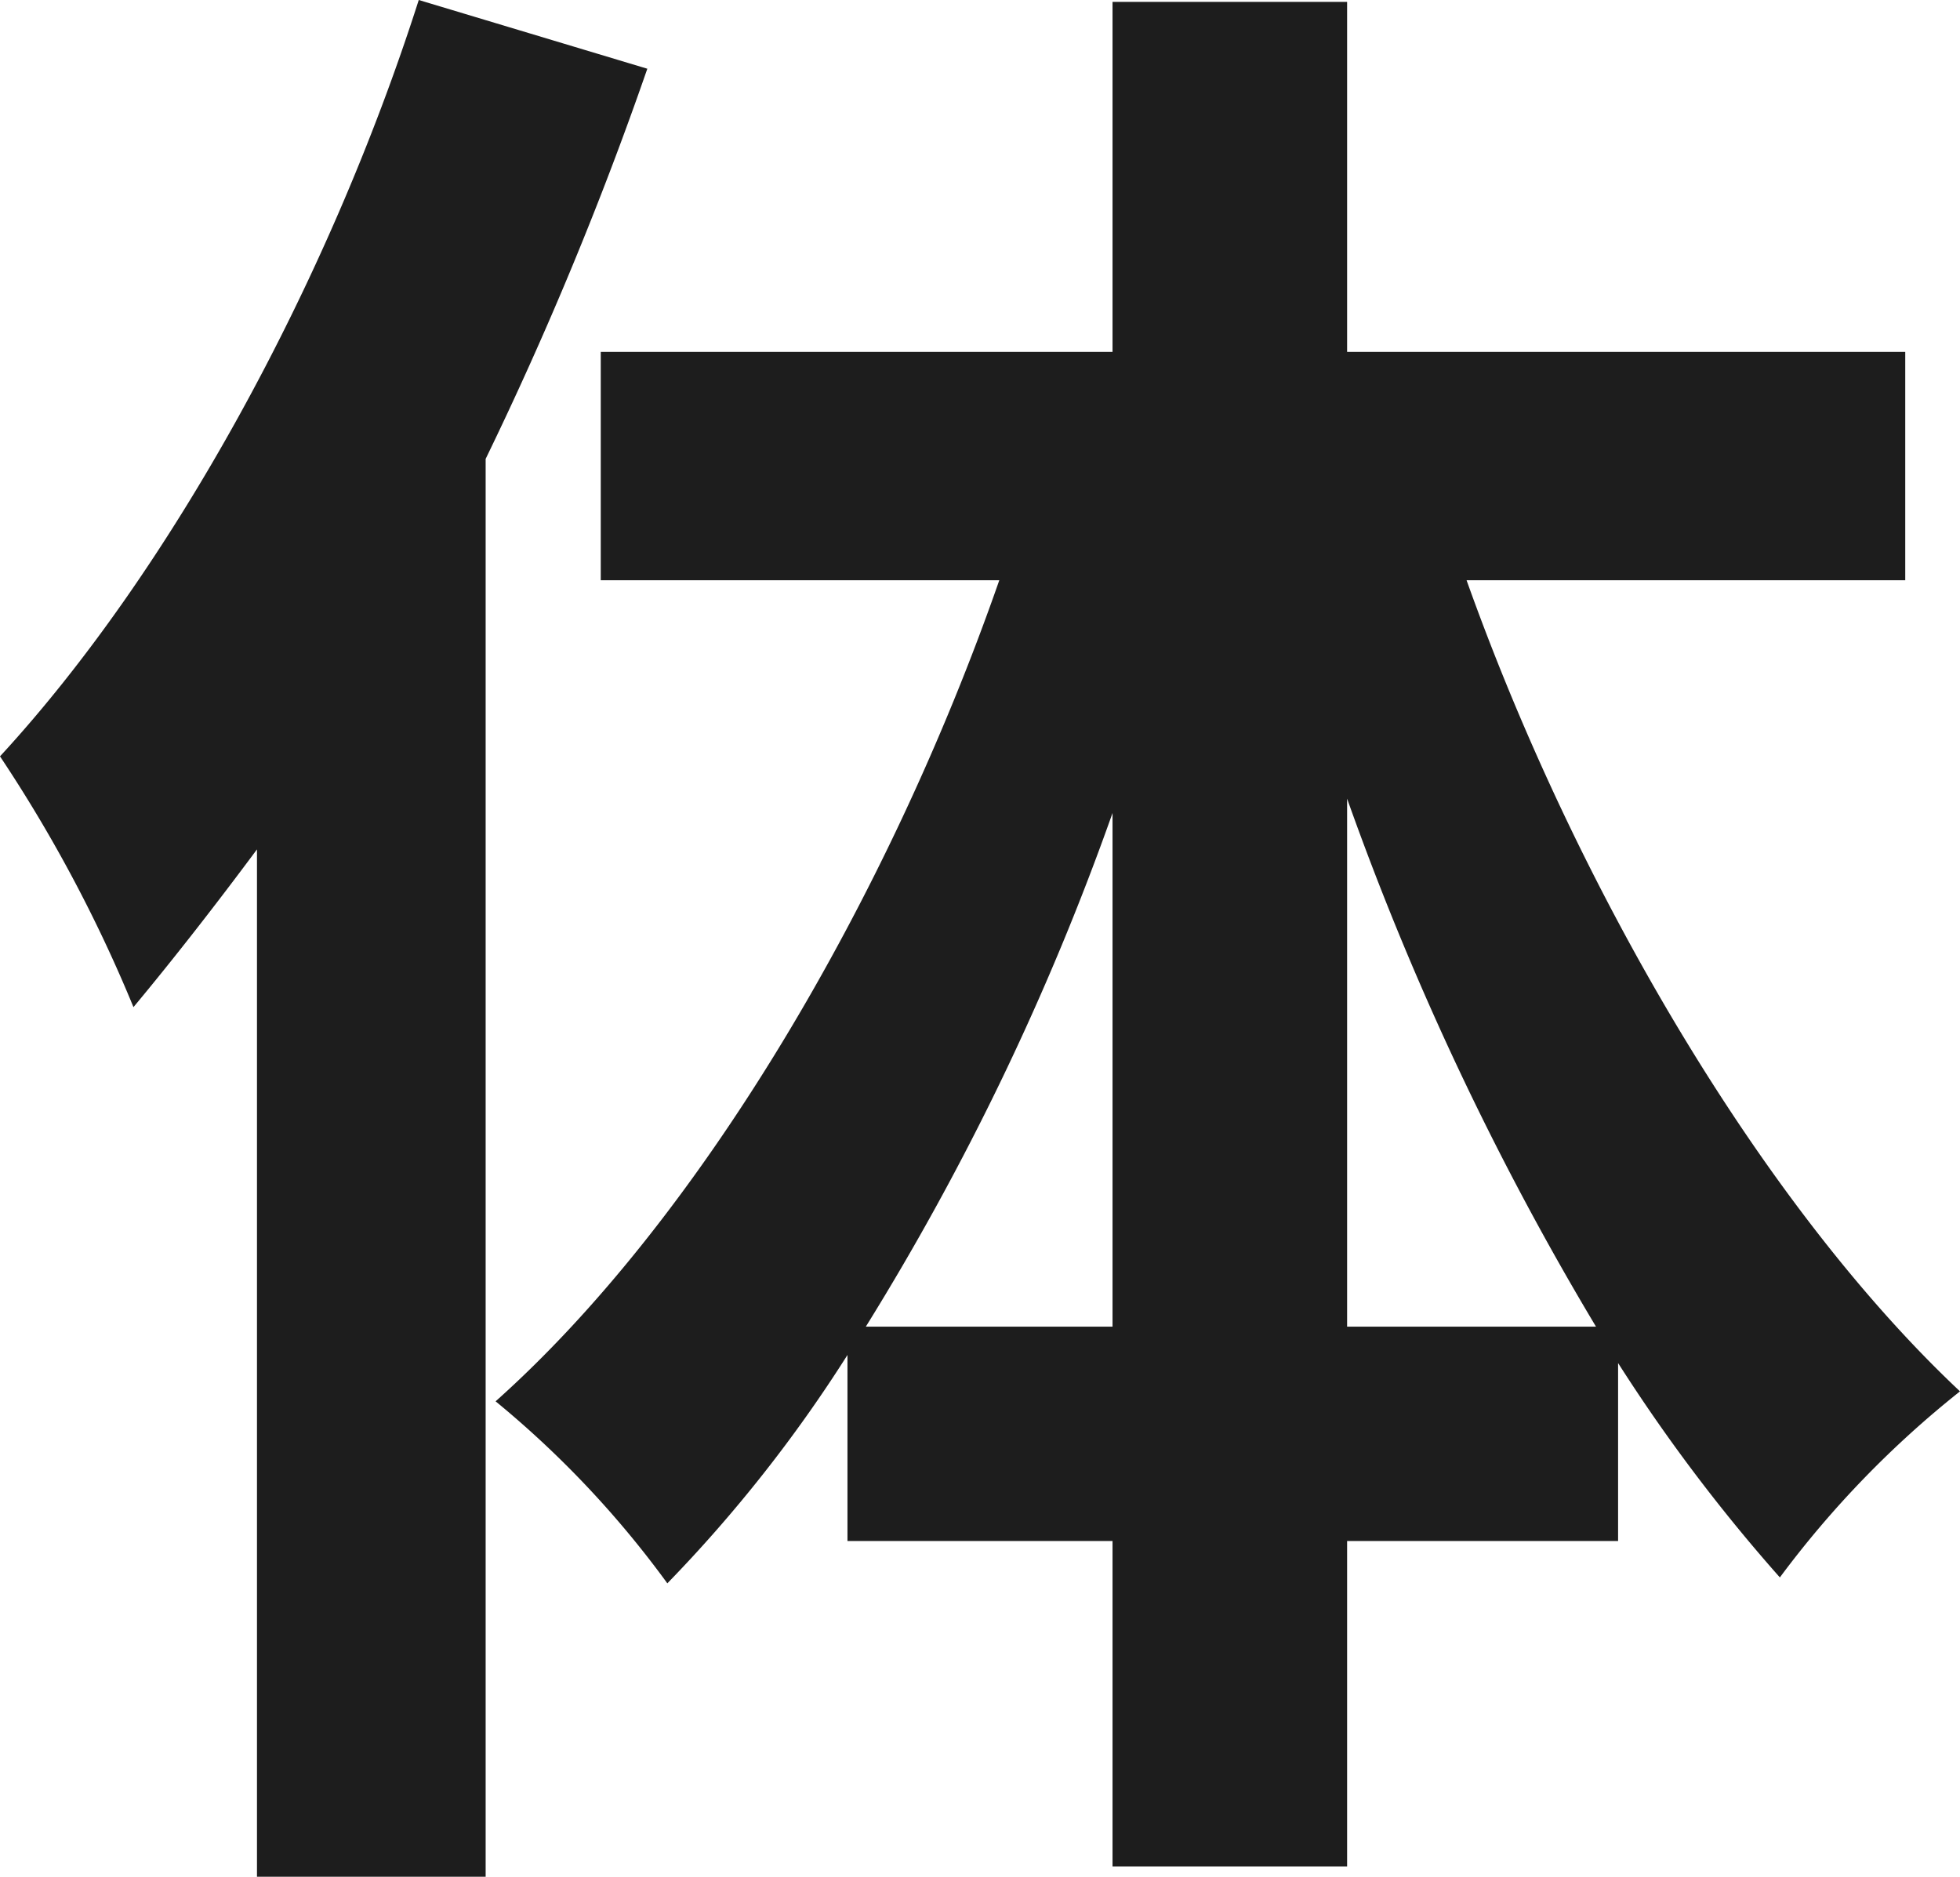
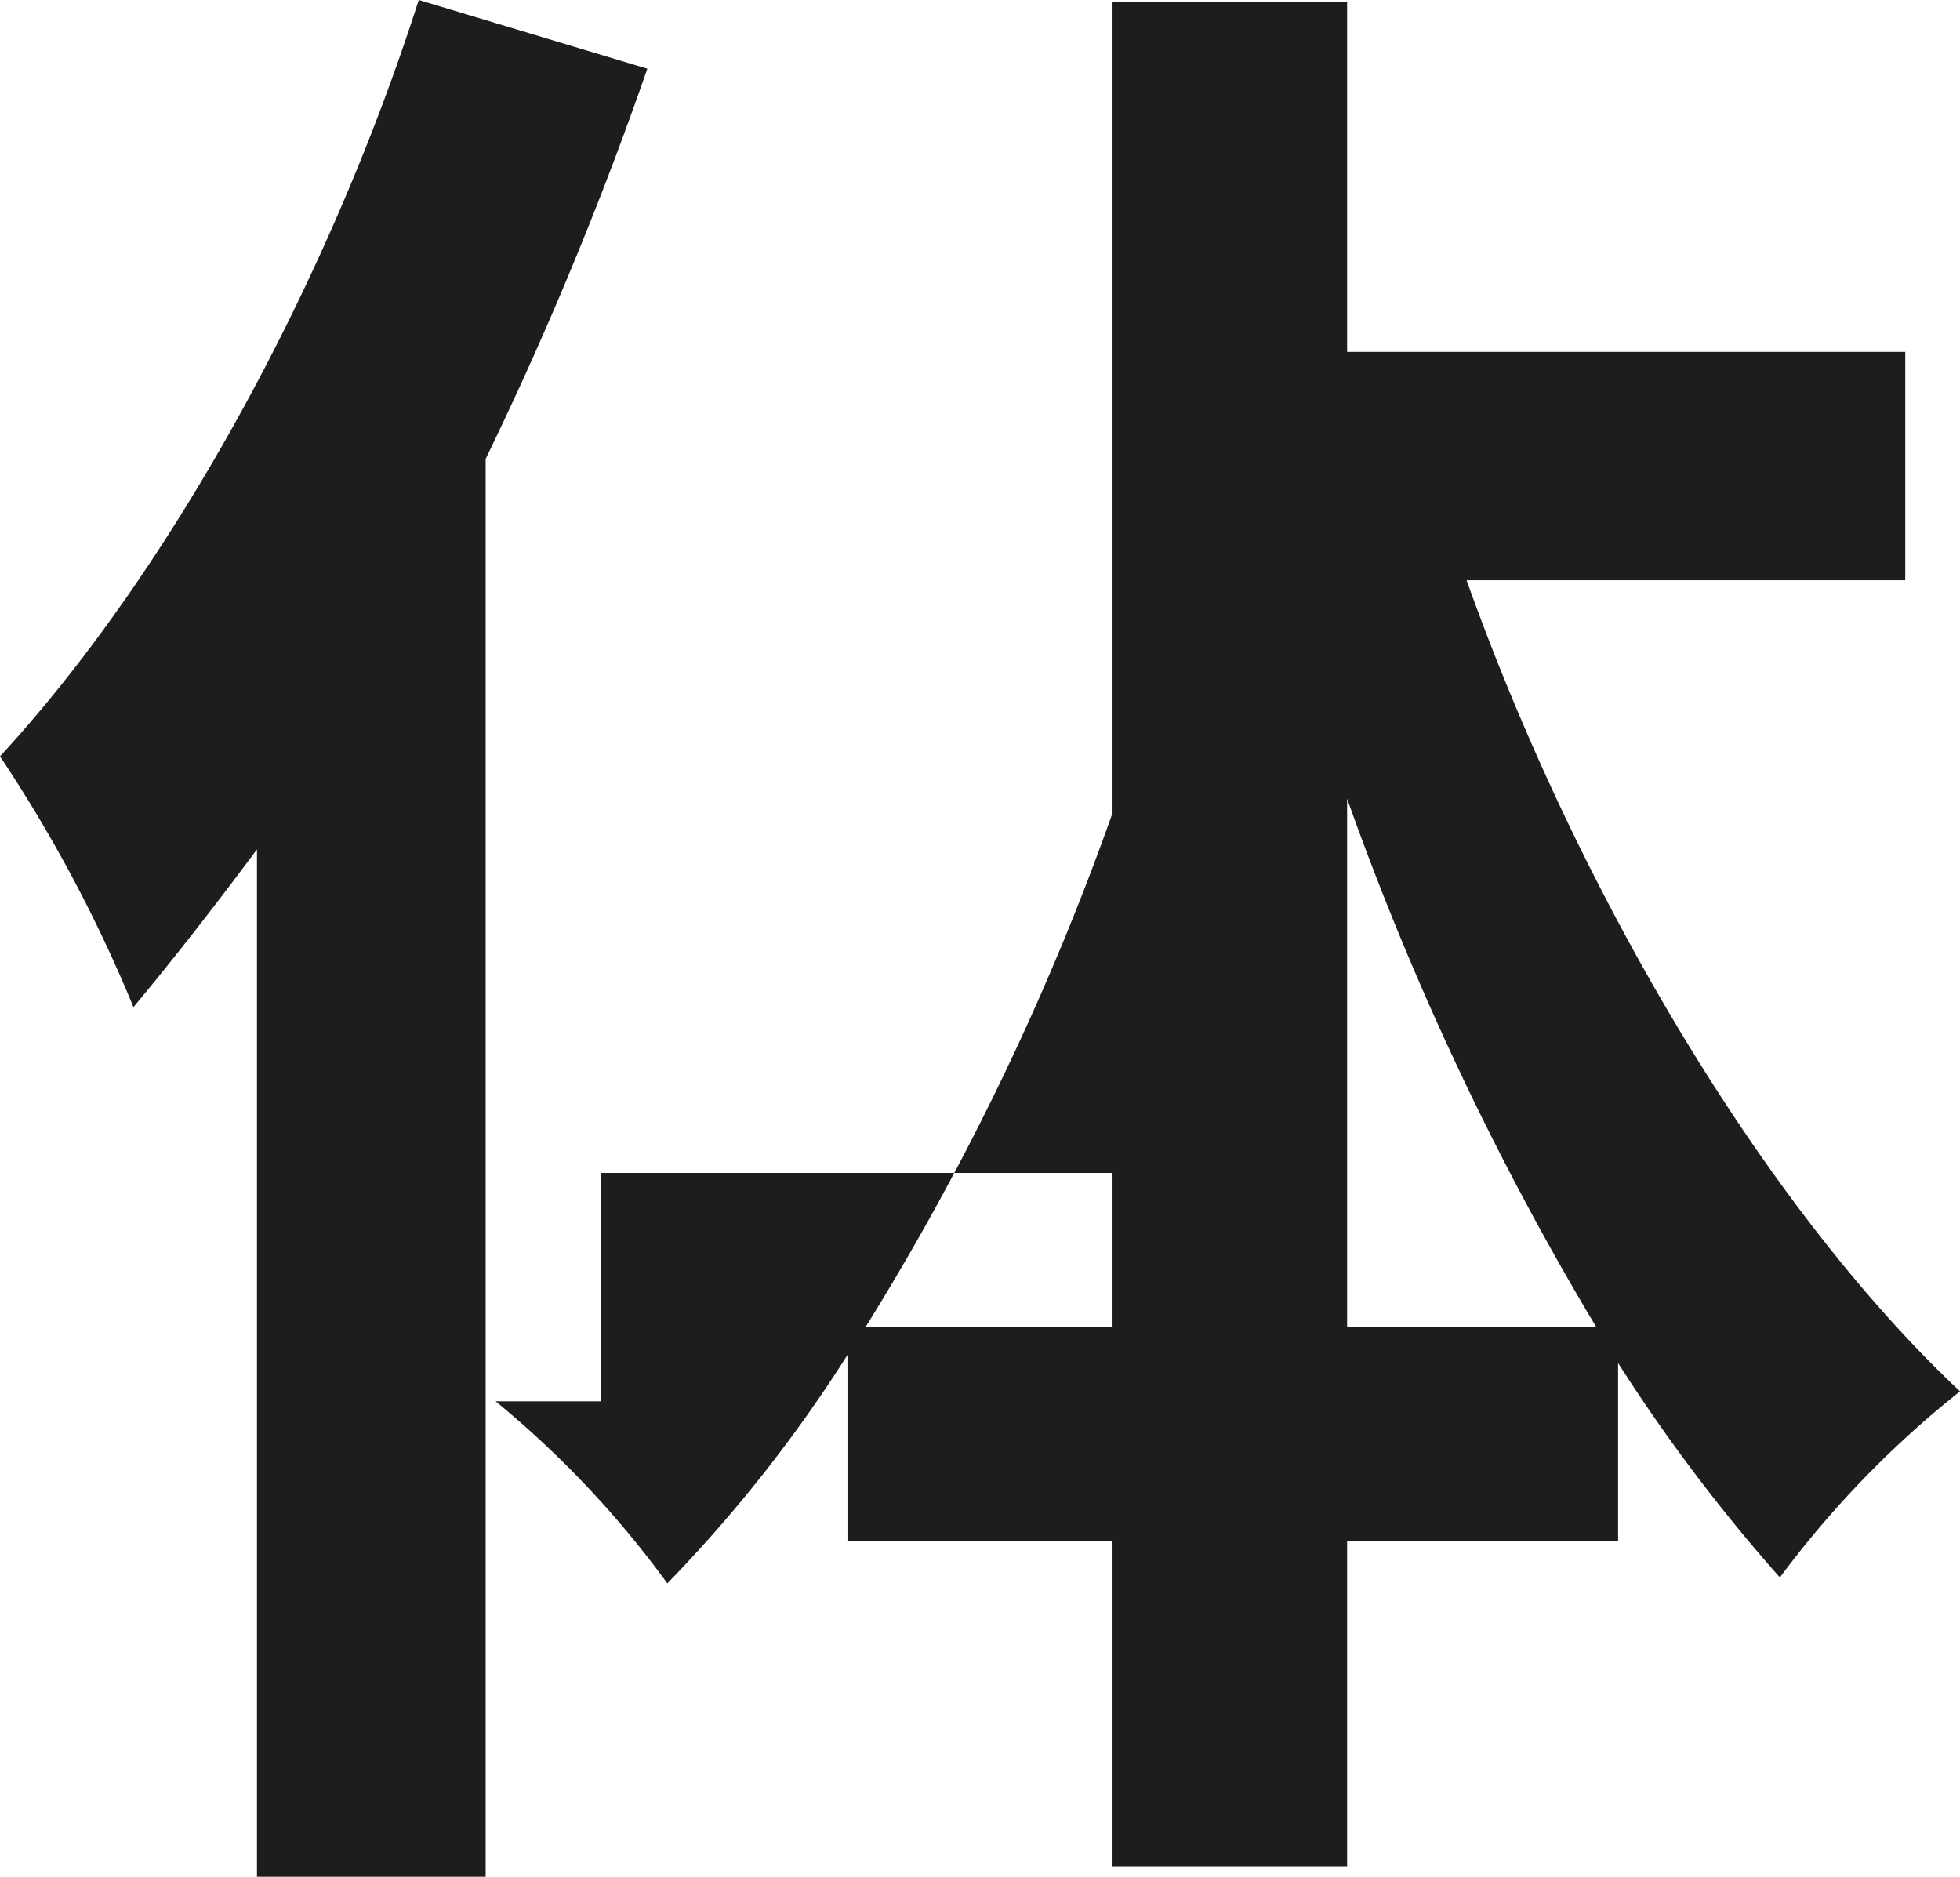
<svg xmlns="http://www.w3.org/2000/svg" width="63" height="60.32" viewBox="0 0 63 60.32">
-   <path id="text-7" d="M689.27,317.67a114.88,114.88,0,0,1-5.2,12.55v45.57h-7.35V342.77c-1.3,1.75-2.67,3.51-3.97,5.07a46.174,46.174,0,0,0-4.29-8.06c5.46-5.92,10.53-15.15,13.46-24.31l7.35,2.21Zm26.33,16.45c3.57,10.01,9.56,20.15,15.86,26.07a31.973,31.973,0,0,0-5.79,5.98,54.832,54.832,0,0,1-5.2-6.89V365h-8.71v10.46h-7.54V365H695.7v-5.98a45.325,45.325,0,0,1-5.79,7.34,31.646,31.646,0,0,0-5.52-5.85c6.56-5.85,12.61-16.12,16.19-26.39H687.77v-7.34h16.45V315.53h7.54v11.25H729.7v7.34H715.59Zm-11.38,23.99V341.6a85.039,85.039,0,0,1-7.93,16.51Zm15.54,0a94.626,94.626,0,0,1-8-16.97v16.97Z" transform="translate(-668.46 -315.47)" fill="#1d1d1d" />
+   <path id="text-7" d="M689.27,317.67a114.88,114.88,0,0,1-5.2,12.55v45.57h-7.35V342.77c-1.3,1.75-2.67,3.51-3.97,5.07a46.174,46.174,0,0,0-4.29-8.06c5.46-5.92,10.53-15.15,13.46-24.31l7.35,2.21Zm26.33,16.45c3.57,10.01,9.56,20.15,15.86,26.07a31.973,31.973,0,0,0-5.79,5.98,54.832,54.832,0,0,1-5.2-6.89V365h-8.71v10.46h-7.54V365H695.7v-5.98a45.325,45.325,0,0,1-5.79,7.34,31.646,31.646,0,0,0-5.52-5.85H687.77v-7.34h16.45V315.53h7.54v11.25H729.7v7.34H715.59Zm-11.38,23.99V341.6a85.039,85.039,0,0,1-7.93,16.51Zm15.54,0a94.626,94.626,0,0,1-8-16.97v16.97Z" transform="translate(-668.46 -315.47)" fill="#1d1d1d" />
</svg>